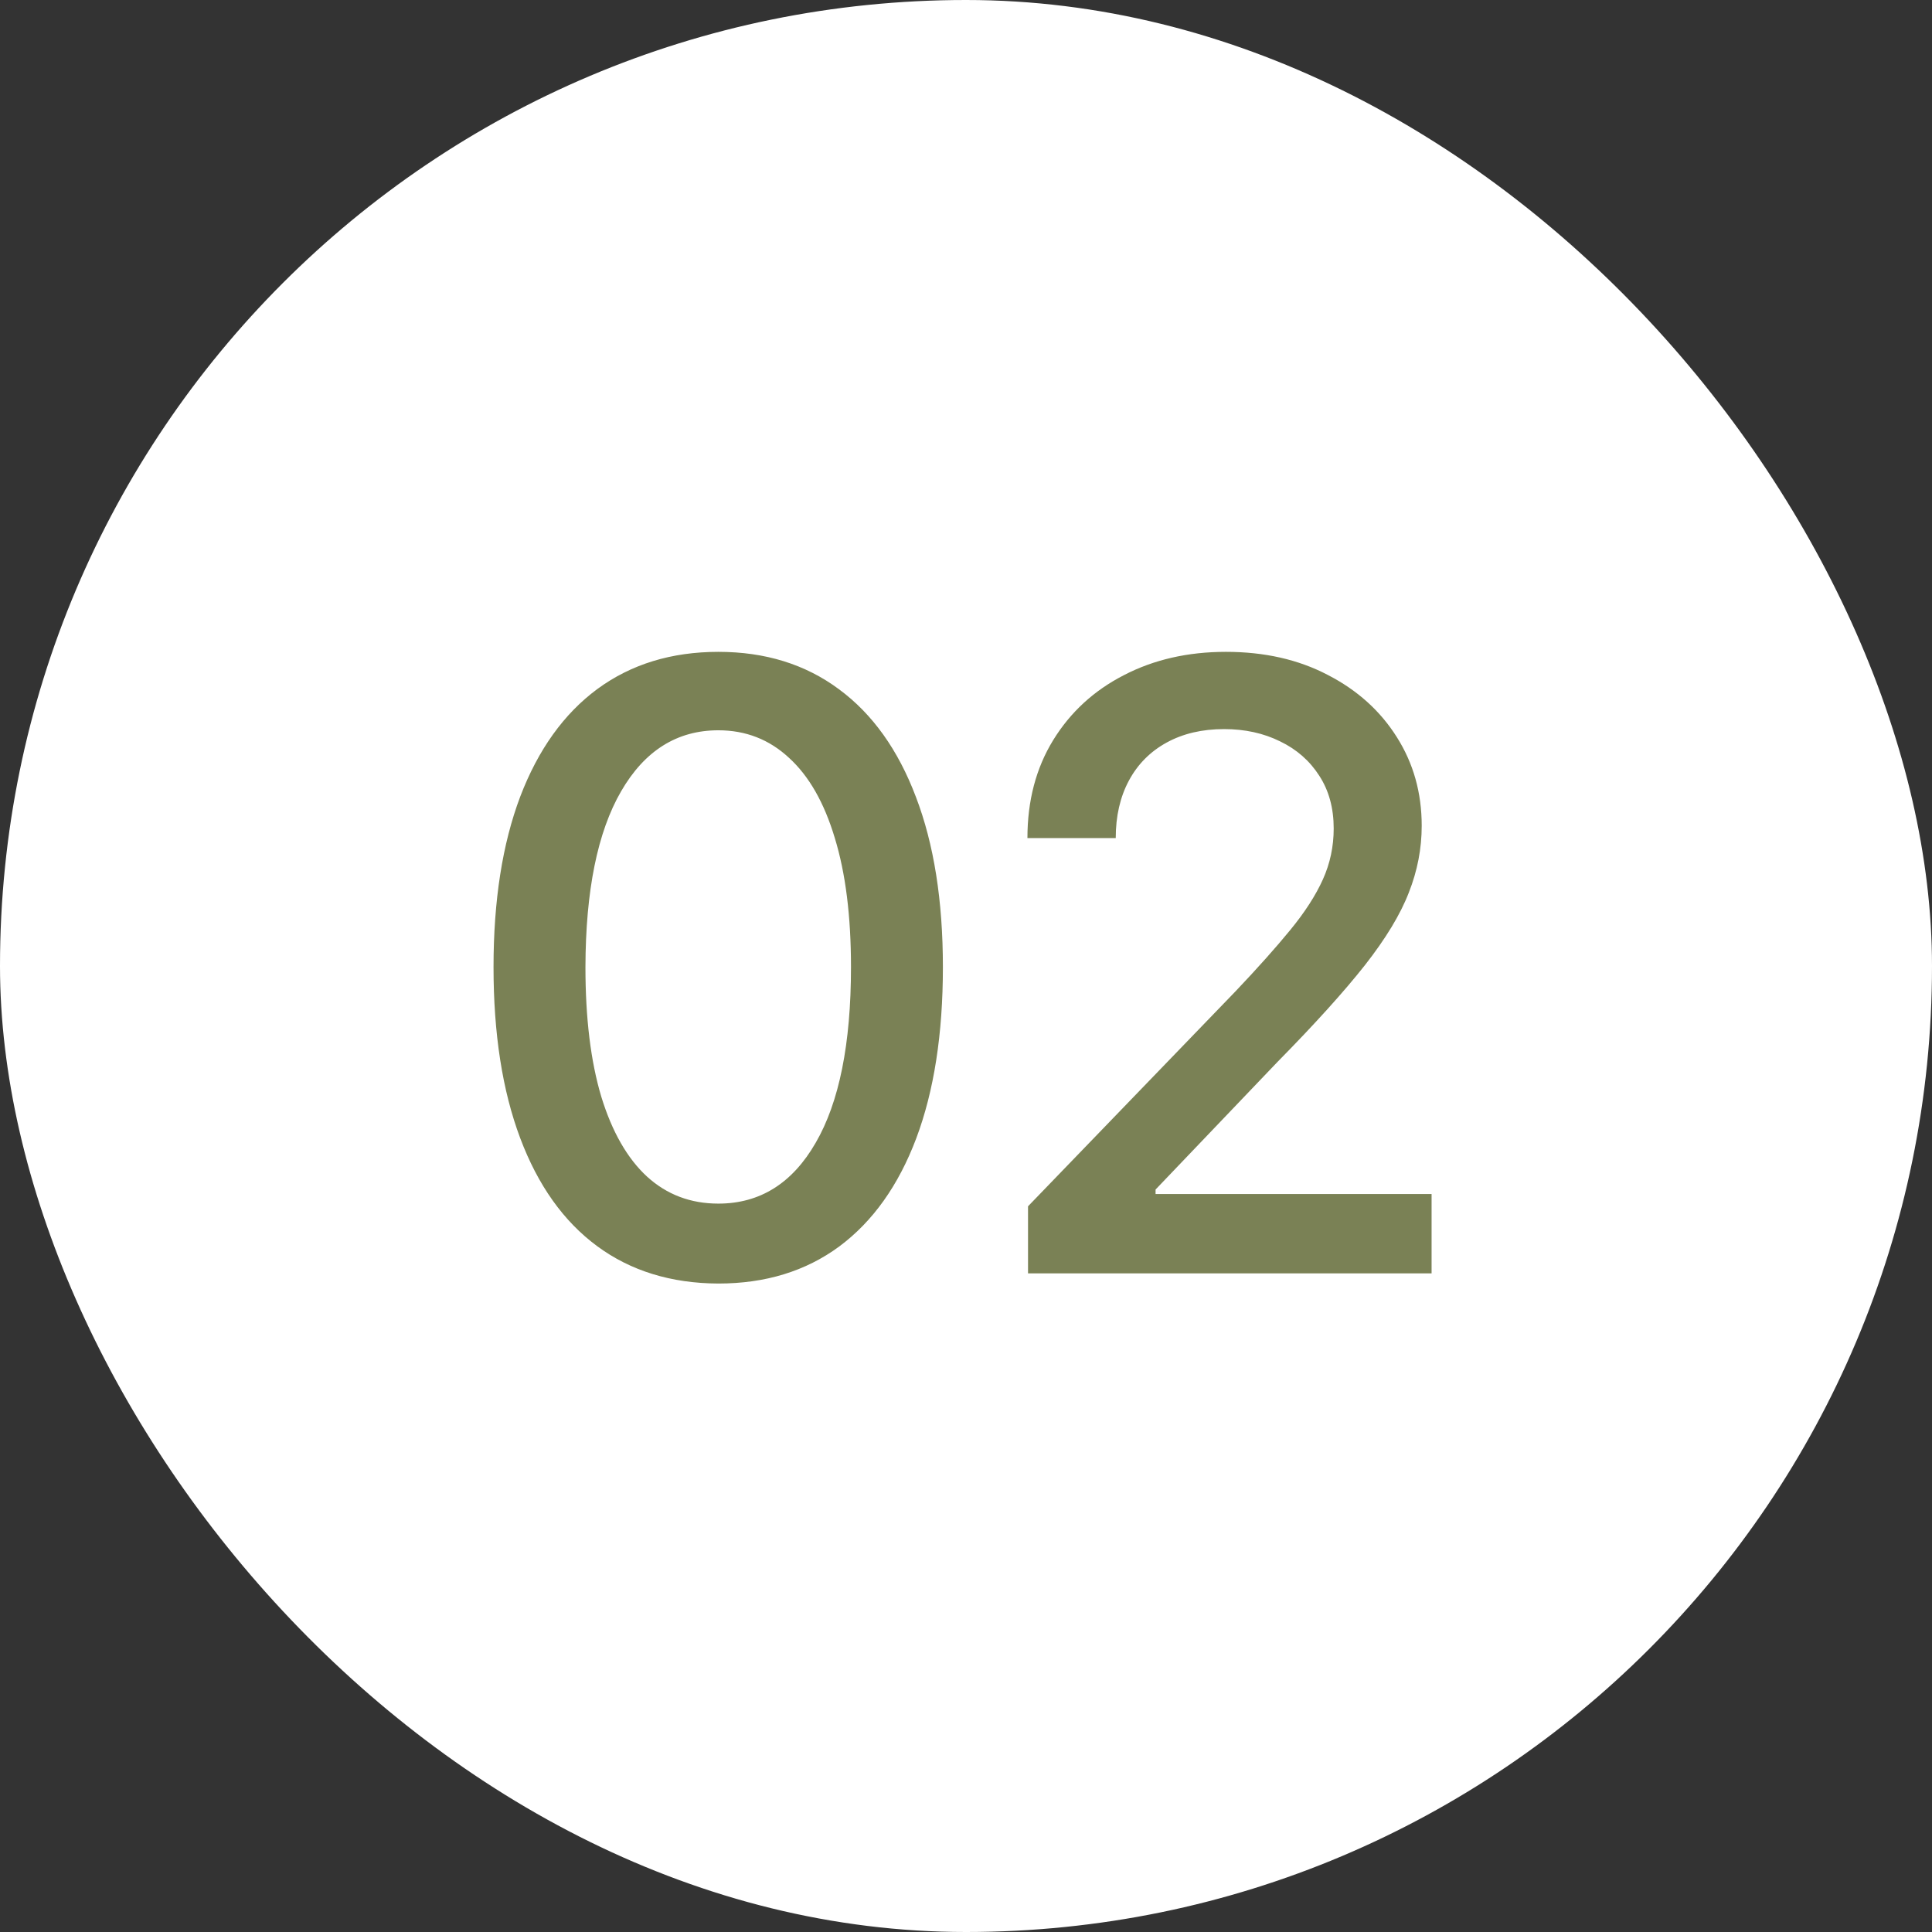
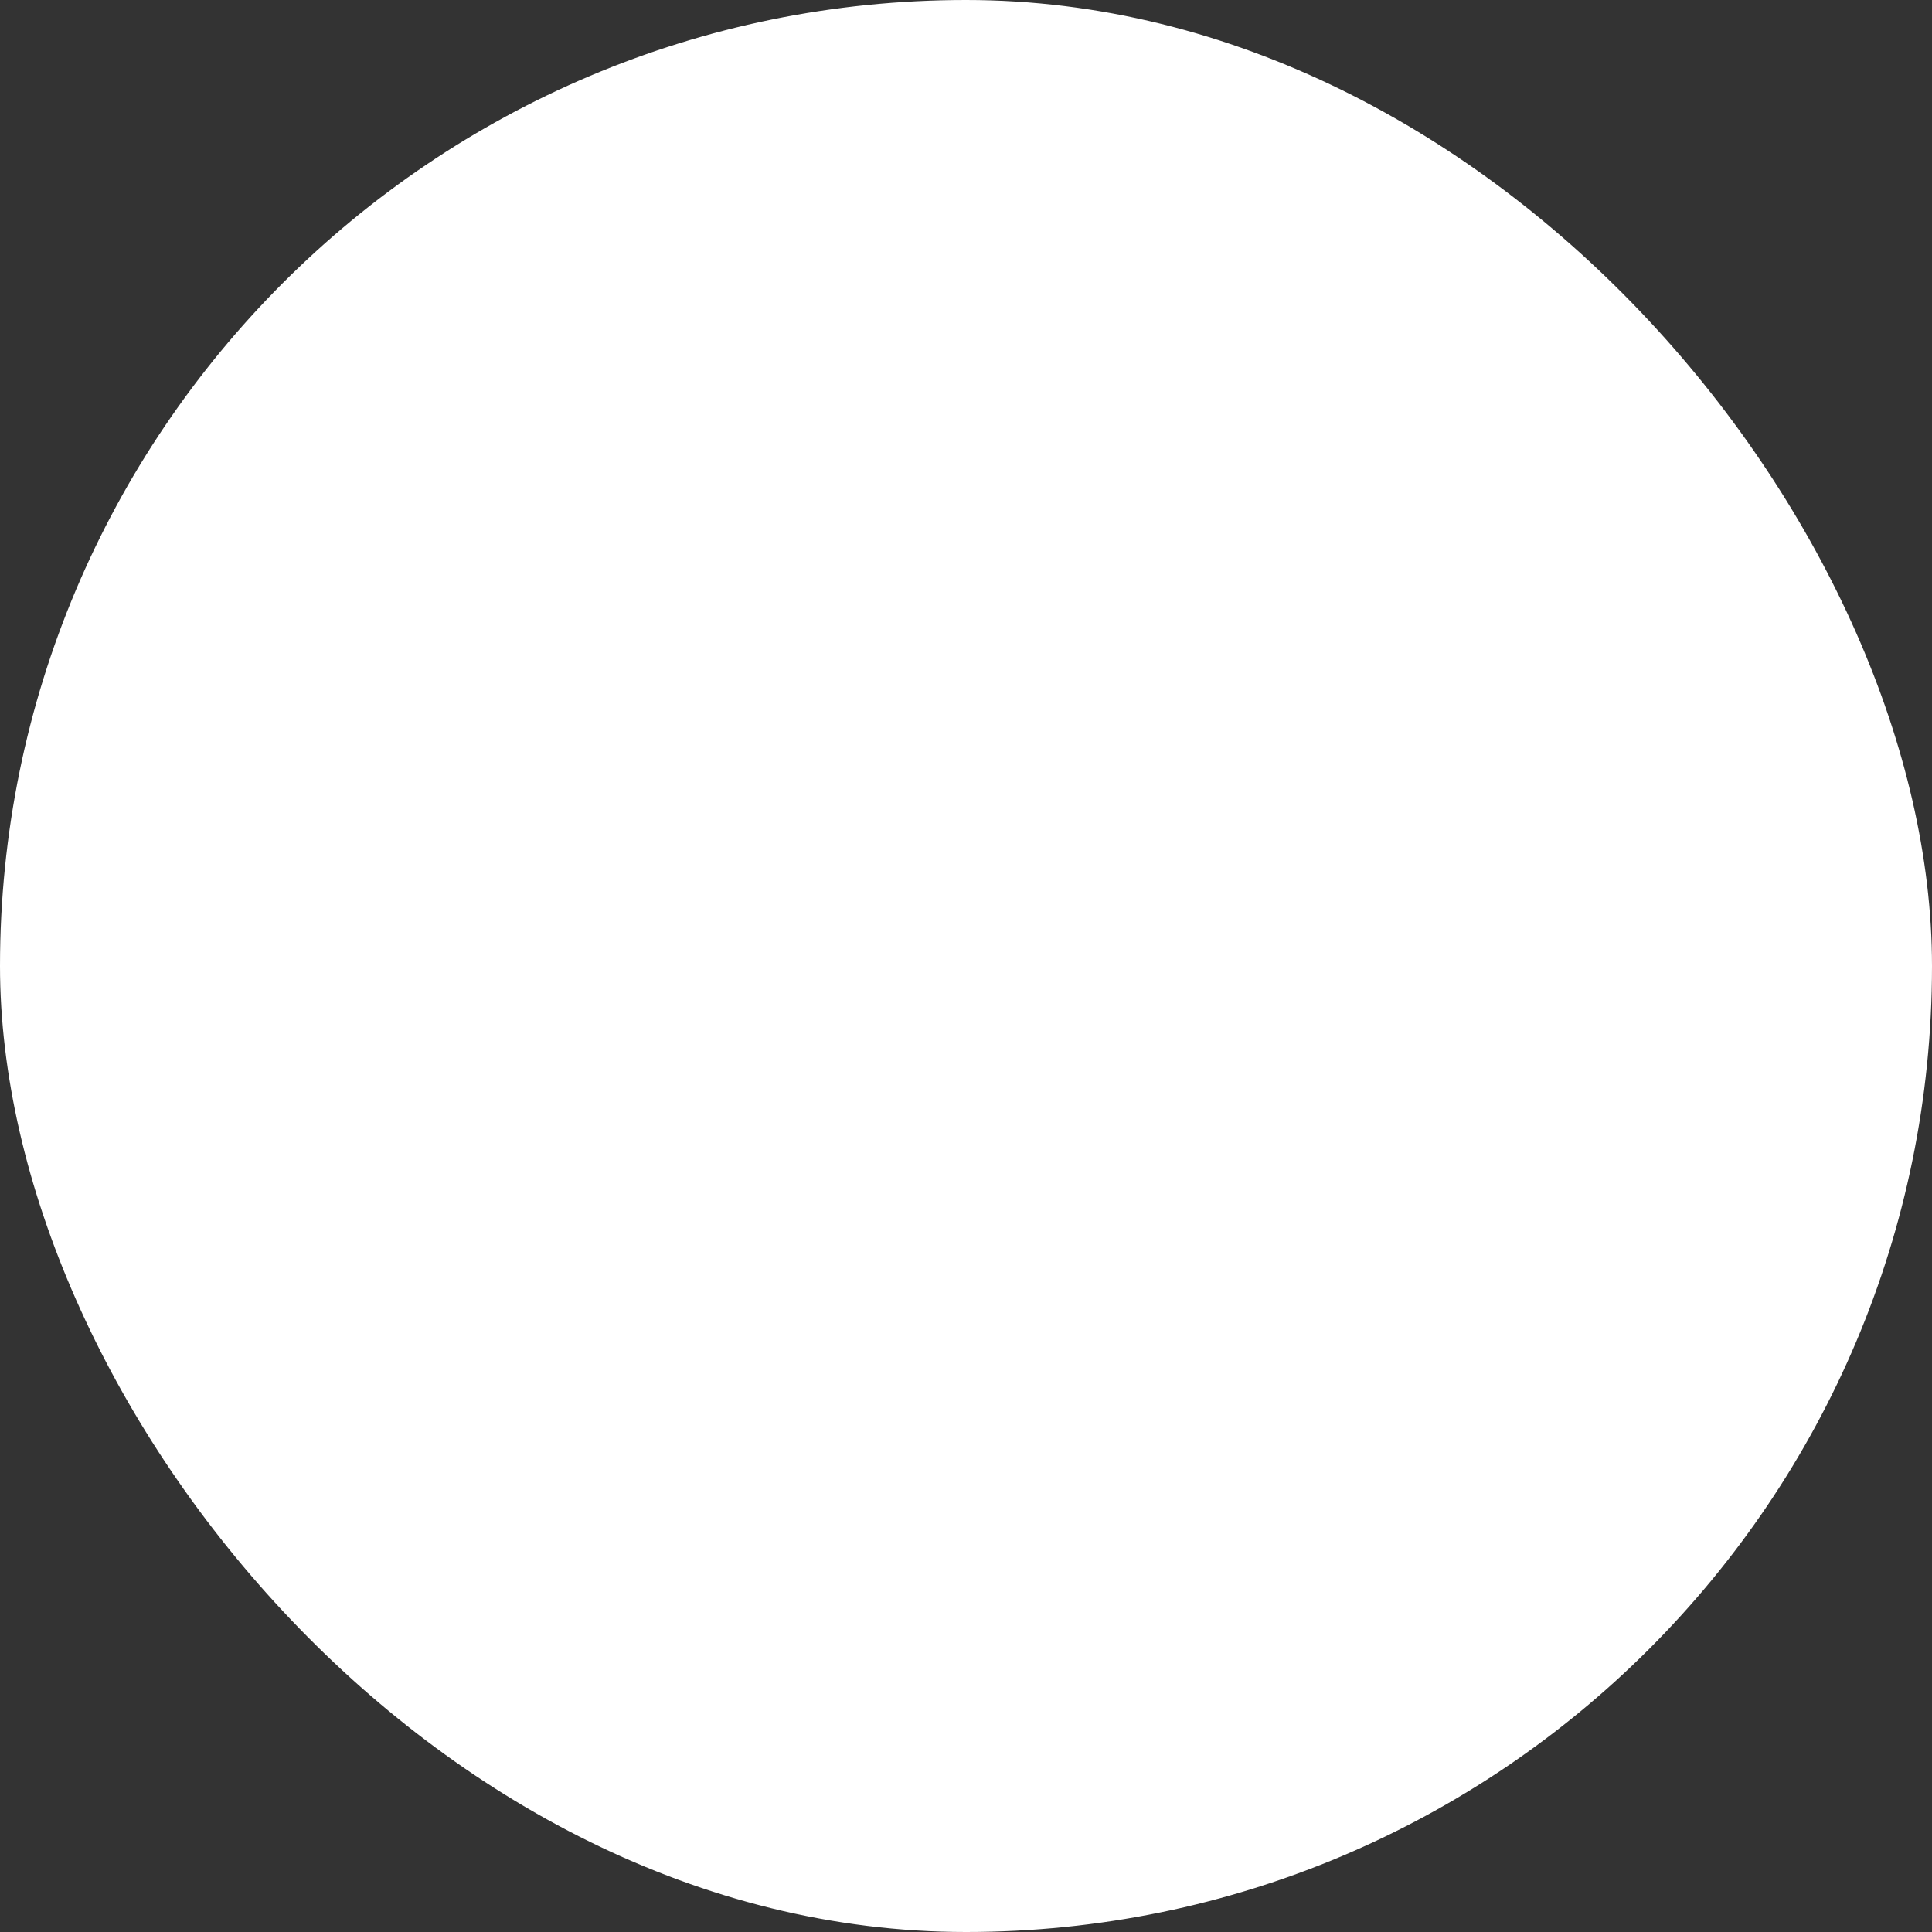
<svg xmlns="http://www.w3.org/2000/svg" width="220" height="220" viewBox="0 0 220 220" fill="none">
  <rect x="0" y="0" width="220" height="220" fill="#333333" stroke="none" />
  <rect width="220" height="220" rx="110" fill="white" />
-   <path d="M81.801 146.159C76.415 146.136 71.812 144.716 67.994 141.898C64.176 139.08 61.255 134.977 59.233 129.591C57.21 124.205 56.199 117.716 56.199 110.125C56.199 102.557 57.21 96.091 59.233 90.727C61.278 85.364 64.21 81.273 68.028 78.454C71.869 75.636 76.46 74.227 81.801 74.227C87.142 74.227 91.721 75.648 95.54 78.489C99.358 81.307 102.278 85.398 104.301 90.761C106.346 96.102 107.369 102.557 107.369 110.125C107.369 117.739 106.358 124.239 104.335 129.625C102.312 134.989 99.392 139.091 95.574 141.932C91.755 144.75 87.165 146.159 81.801 146.159ZM81.801 137.057C86.528 137.057 90.221 134.75 92.88 130.136C95.562 125.523 96.903 118.852 96.903 110.125C96.903 104.33 96.29 99.432 95.062 95.432C93.858 91.409 92.119 88.364 89.846 86.296C87.596 84.204 84.915 83.159 81.801 83.159C77.096 83.159 73.403 85.477 70.721 90.114C68.04 94.75 66.687 101.42 66.665 110.125C66.665 115.943 67.267 120.864 68.471 124.886C69.699 128.886 71.437 131.92 73.687 133.989C75.937 136.034 78.642 137.057 81.801 137.057ZM117.063 145V137.364L140.688 112.886C143.211 110.227 145.29 107.898 146.926 105.898C148.586 103.875 149.824 101.955 150.642 100.136C151.461 98.318 151.87 96.386 151.87 94.341C151.87 92.023 151.324 90.023 150.233 88.341C149.142 86.636 147.654 85.329 145.767 84.421C143.881 83.489 141.756 83.023 139.392 83.023C136.892 83.023 134.711 83.534 132.847 84.557C130.983 85.579 129.551 87.023 128.551 88.886C127.551 90.75 127.051 92.932 127.051 95.432H116.995C116.995 91.182 117.972 87.466 119.926 84.284C121.881 81.102 124.563 78.636 127.972 76.886C131.381 75.114 135.256 74.227 139.597 74.227C143.983 74.227 147.847 75.102 151.188 76.852C154.551 78.579 157.176 80.943 159.063 83.943C160.949 86.921 161.892 90.284 161.892 94.034C161.892 96.625 161.404 99.159 160.426 101.636C159.472 104.114 157.801 106.875 155.415 109.92C153.029 112.943 149.711 116.614 145.461 120.932L131.586 135.455V135.966H163.017V145H117.063Z" fill="#7A8155" />
</svg>